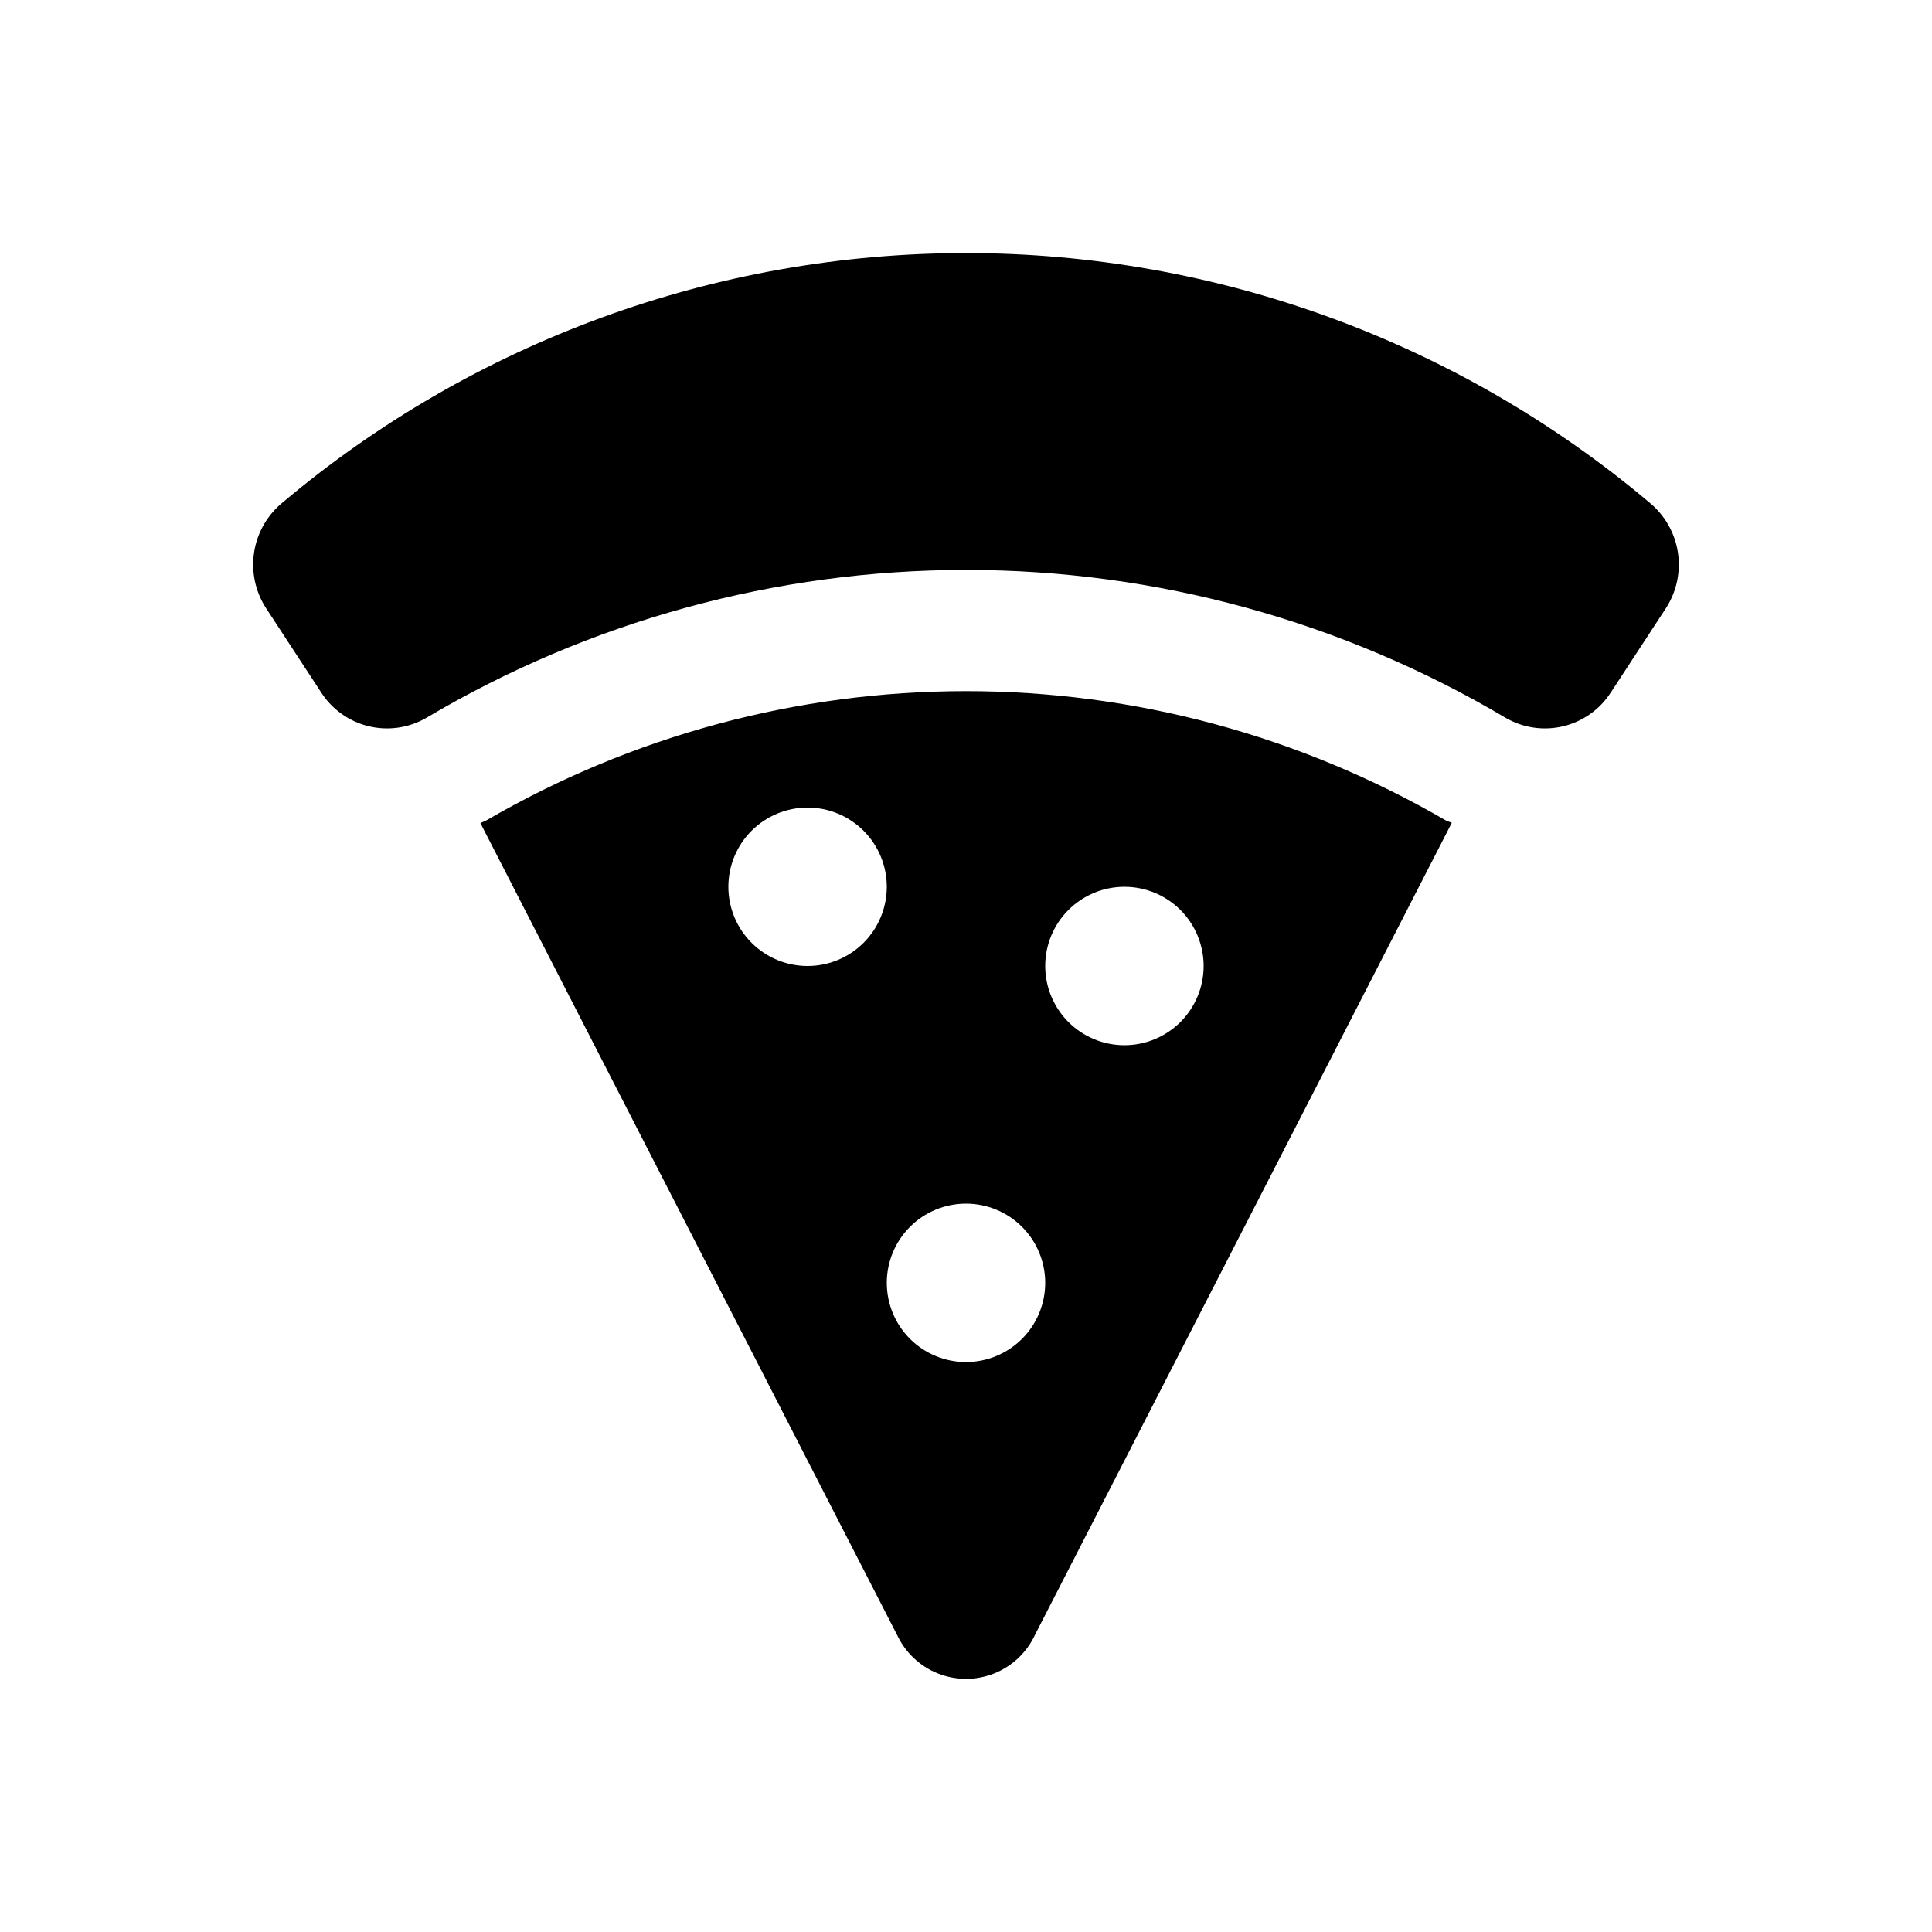
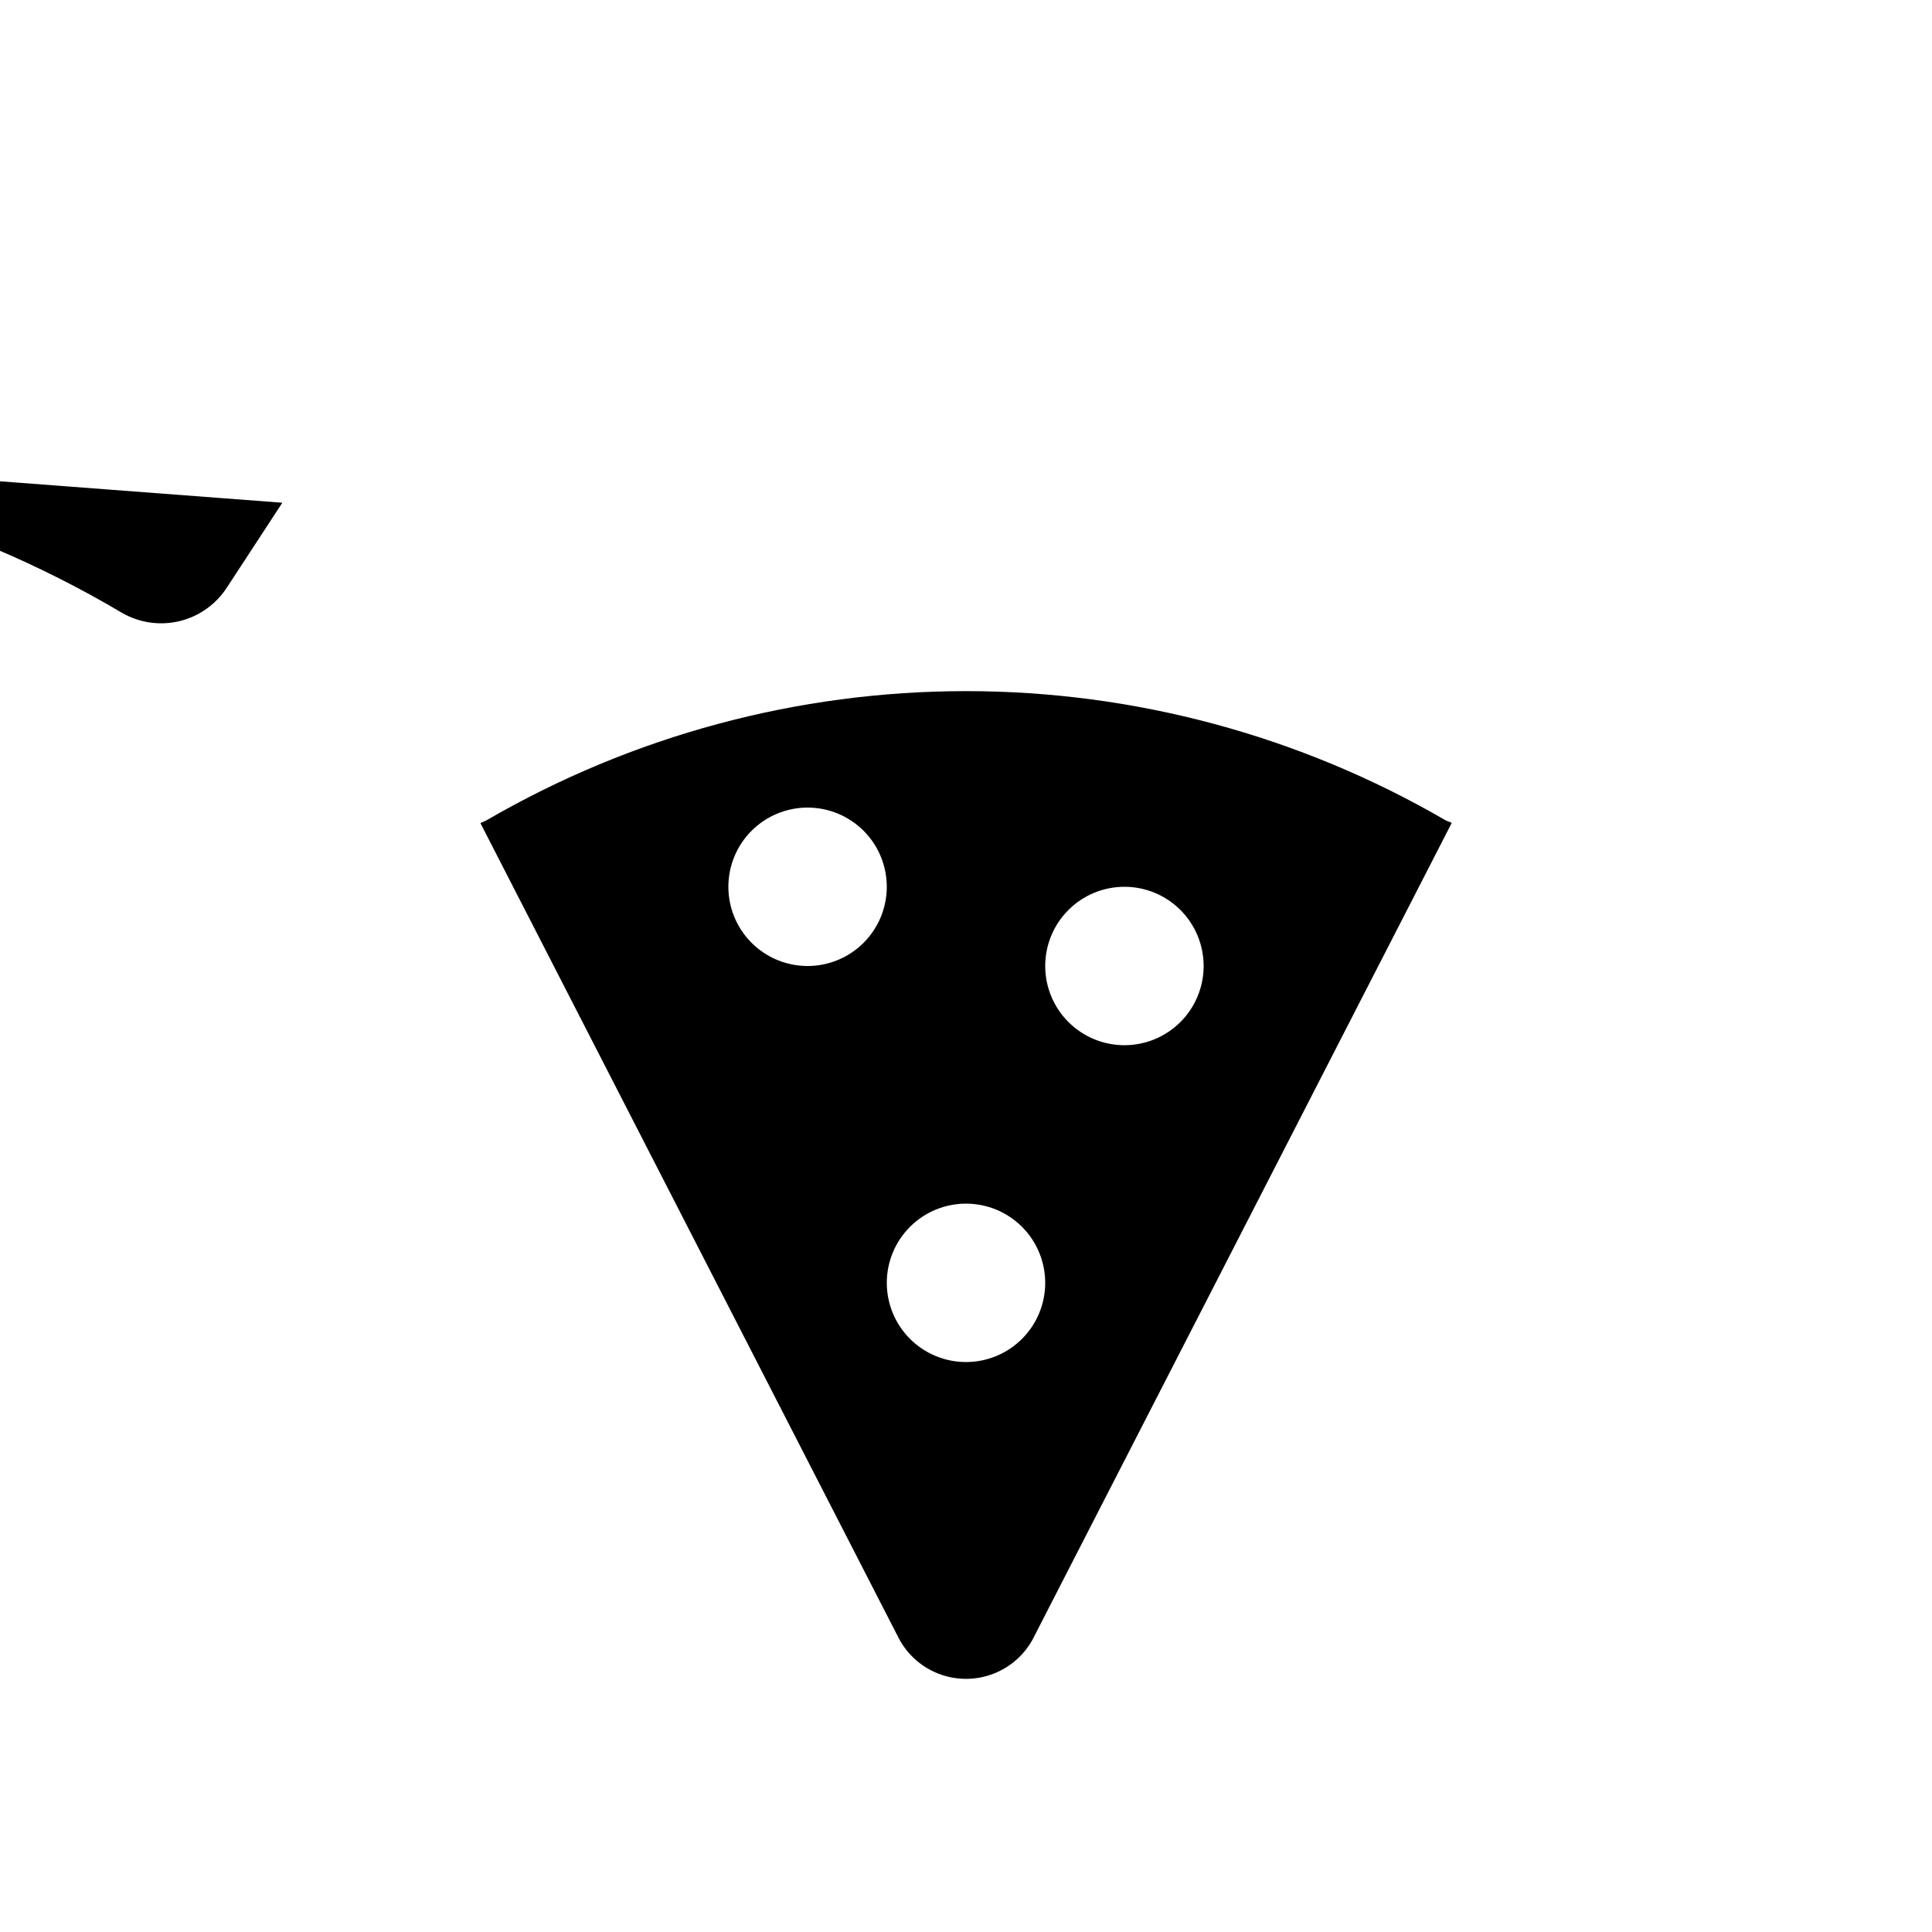
<svg xmlns="http://www.w3.org/2000/svg" fill="#000000" width="800px" height="800px" version="1.1" viewBox="144 144 512 512">
-   <path d="m218.82 277.23c50.703-42.73 114.88-66.164 181.18-66.164 66.305 0 130.48 23.434 181.18 66.164 4.008 3.309 6.664 7.965 7.469 13.098 0.805 5.133-0.301 10.379-3.102 14.754l-14.633 22.383h-0.004c-2.871 4.488-7.359 7.699-12.531 8.973-5.176 1.27-10.641 0.5-15.266-2.144-43.316-25.699-92.75-39.258-143.11-39.258-50.367 0-99.801 13.559-143.12 39.258-4.625 2.644-10.09 3.414-15.262 2.144-5.176-1.273-9.664-4.484-12.535-8.973l-14.633-22.383c-2.805-4.375-3.906-9.621-3.102-14.754 0.801-5.133 3.457-9.789 7.465-13.098zm162.88 299.98-110.38-215.07c0.547-0.301 1.133-0.465 1.68-0.789 38.582-22.398 82.402-34.195 127.02-34.195 44.609 0 88.43 11.797 127.01 34.195 0.543 0.324 1.148 0.418 1.699 0.723l-110.42 215.12c-2.16 4.688-6.039 8.371-10.836 10.285-4.793 1.914-10.141 1.914-14.938 0-4.797-1.914-8.672-5.598-10.832-10.285zm39.293-177.21c0 5.566 2.211 10.906 6.148 14.844 3.934 3.934 9.273 6.148 14.844 6.148 5.566 0 10.906-2.215 14.844-6.148 3.934-3.938 6.148-9.277 6.148-14.844 0-5.57-2.215-10.91-6.148-14.844-3.938-3.938-9.277-6.148-14.844-6.148-5.57 0-10.91 2.211-14.844 6.148-3.938 3.934-6.148 9.273-6.148 14.844zm-41.984-20.992c0-5.57-2.215-10.91-6.148-14.844-3.938-3.938-9.277-6.148-14.844-6.148-5.57 0-10.906 2.211-14.844 6.148-3.938 3.934-6.148 9.273-6.148 14.844 0 5.566 2.211 10.906 6.148 14.844 3.938 3.934 9.273 6.148 14.844 6.148 5.566 0 10.906-2.215 14.844-6.148 3.934-3.938 6.148-9.277 6.148-14.844zm0 104.96v-0.004c0 5.57 2.211 10.91 6.148 14.844 3.934 3.938 9.273 6.148 14.844 6.148 5.566 0 10.906-2.211 14.844-6.148 3.934-3.934 6.148-9.273 6.148-14.844 0-5.566-2.215-10.906-6.148-14.84-3.938-3.938-9.277-6.148-14.844-6.148-5.57 0-10.91 2.211-14.844 6.148-3.938 3.934-6.148 9.273-6.148 14.84z" />
+   <path d="m218.82 277.23l-14.633 22.383h-0.004c-2.871 4.488-7.359 7.699-12.531 8.973-5.176 1.27-10.641 0.5-15.266-2.144-43.316-25.699-92.75-39.258-143.11-39.258-50.367 0-99.801 13.559-143.12 39.258-4.625 2.644-10.09 3.414-15.262 2.144-5.176-1.273-9.664-4.484-12.535-8.973l-14.633-22.383c-2.805-4.375-3.906-9.621-3.102-14.754 0.801-5.133 3.457-9.789 7.465-13.098zm162.88 299.98-110.38-215.07c0.547-0.301 1.133-0.465 1.68-0.789 38.582-22.398 82.402-34.195 127.02-34.195 44.609 0 88.43 11.797 127.01 34.195 0.543 0.324 1.148 0.418 1.699 0.723l-110.42 215.12c-2.16 4.688-6.039 8.371-10.836 10.285-4.793 1.914-10.141 1.914-14.938 0-4.797-1.914-8.672-5.598-10.832-10.285zm39.293-177.21c0 5.566 2.211 10.906 6.148 14.844 3.934 3.934 9.273 6.148 14.844 6.148 5.566 0 10.906-2.215 14.844-6.148 3.934-3.938 6.148-9.277 6.148-14.844 0-5.57-2.215-10.91-6.148-14.844-3.938-3.938-9.277-6.148-14.844-6.148-5.57 0-10.91 2.211-14.844 6.148-3.938 3.934-6.148 9.273-6.148 14.844zm-41.984-20.992c0-5.57-2.215-10.91-6.148-14.844-3.938-3.938-9.277-6.148-14.844-6.148-5.57 0-10.906 2.211-14.844 6.148-3.938 3.934-6.148 9.273-6.148 14.844 0 5.566 2.211 10.906 6.148 14.844 3.938 3.934 9.273 6.148 14.844 6.148 5.566 0 10.906-2.215 14.844-6.148 3.934-3.938 6.148-9.277 6.148-14.844zm0 104.96v-0.004c0 5.57 2.211 10.91 6.148 14.844 3.934 3.938 9.273 6.148 14.844 6.148 5.566 0 10.906-2.211 14.844-6.148 3.934-3.934 6.148-9.273 6.148-14.844 0-5.566-2.215-10.906-6.148-14.84-3.938-3.938-9.277-6.148-14.844-6.148-5.57 0-10.91 2.211-14.844 6.148-3.938 3.934-6.148 9.273-6.148 14.84z" />
</svg>